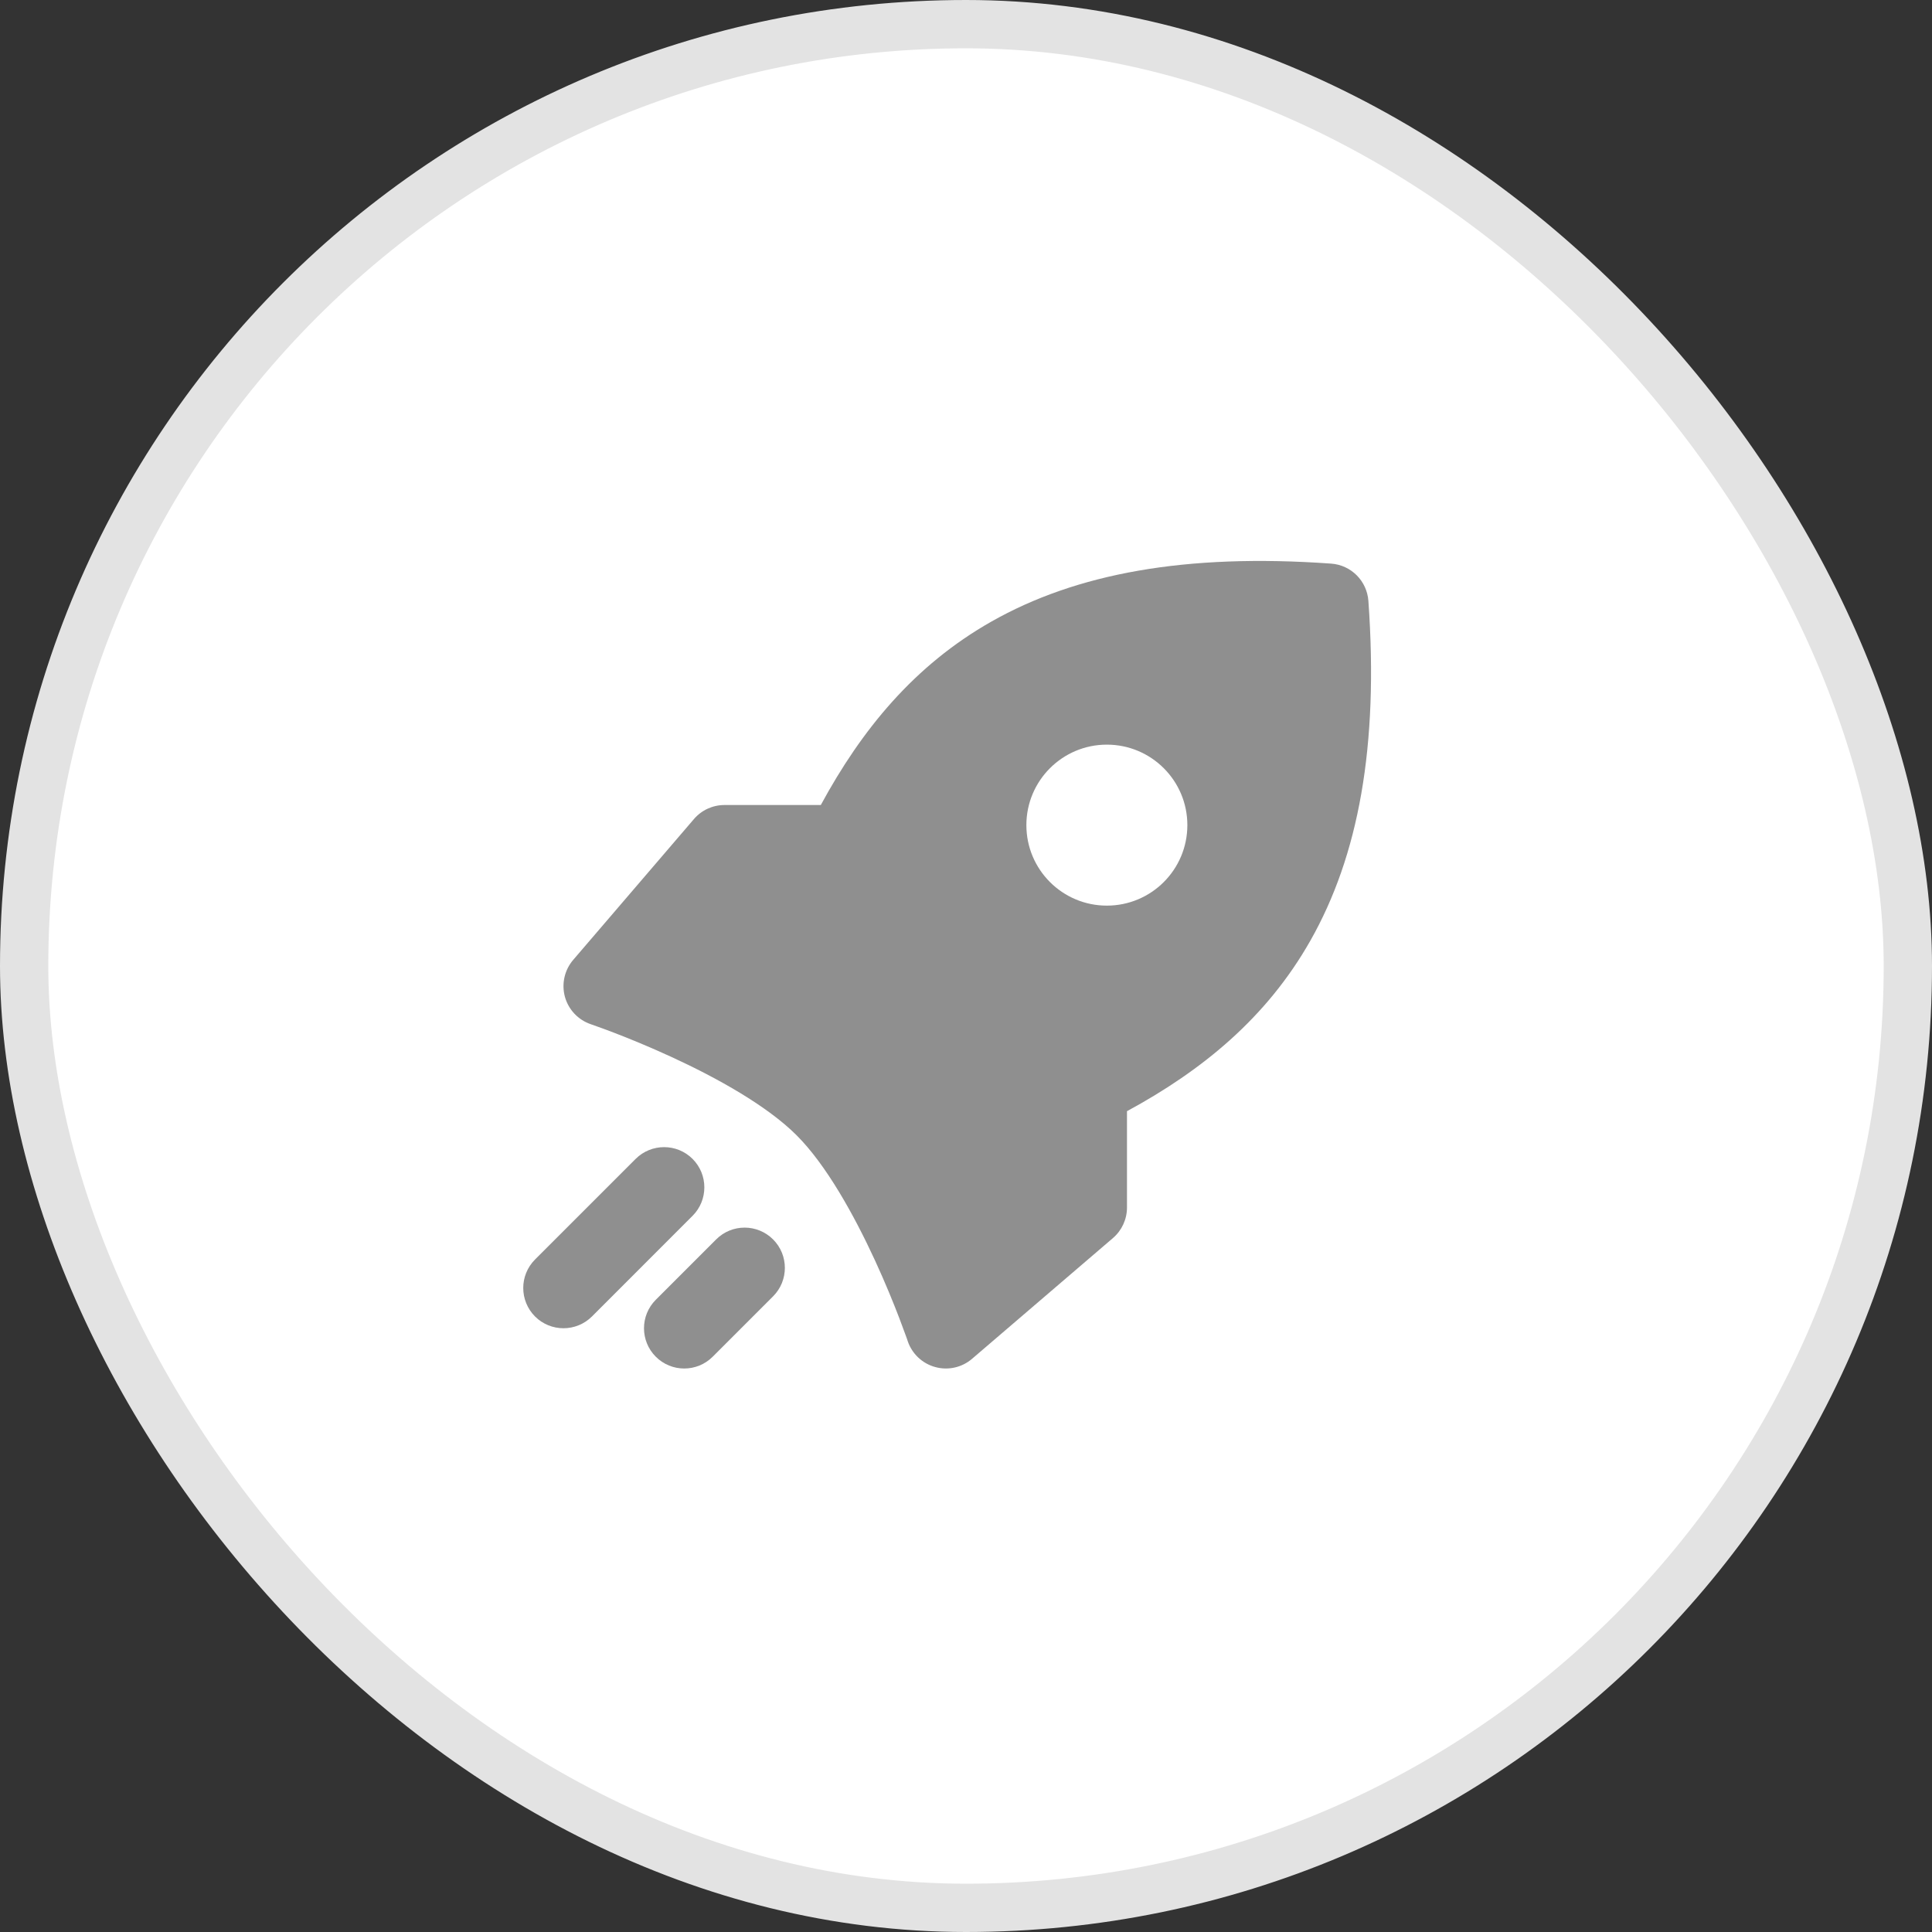
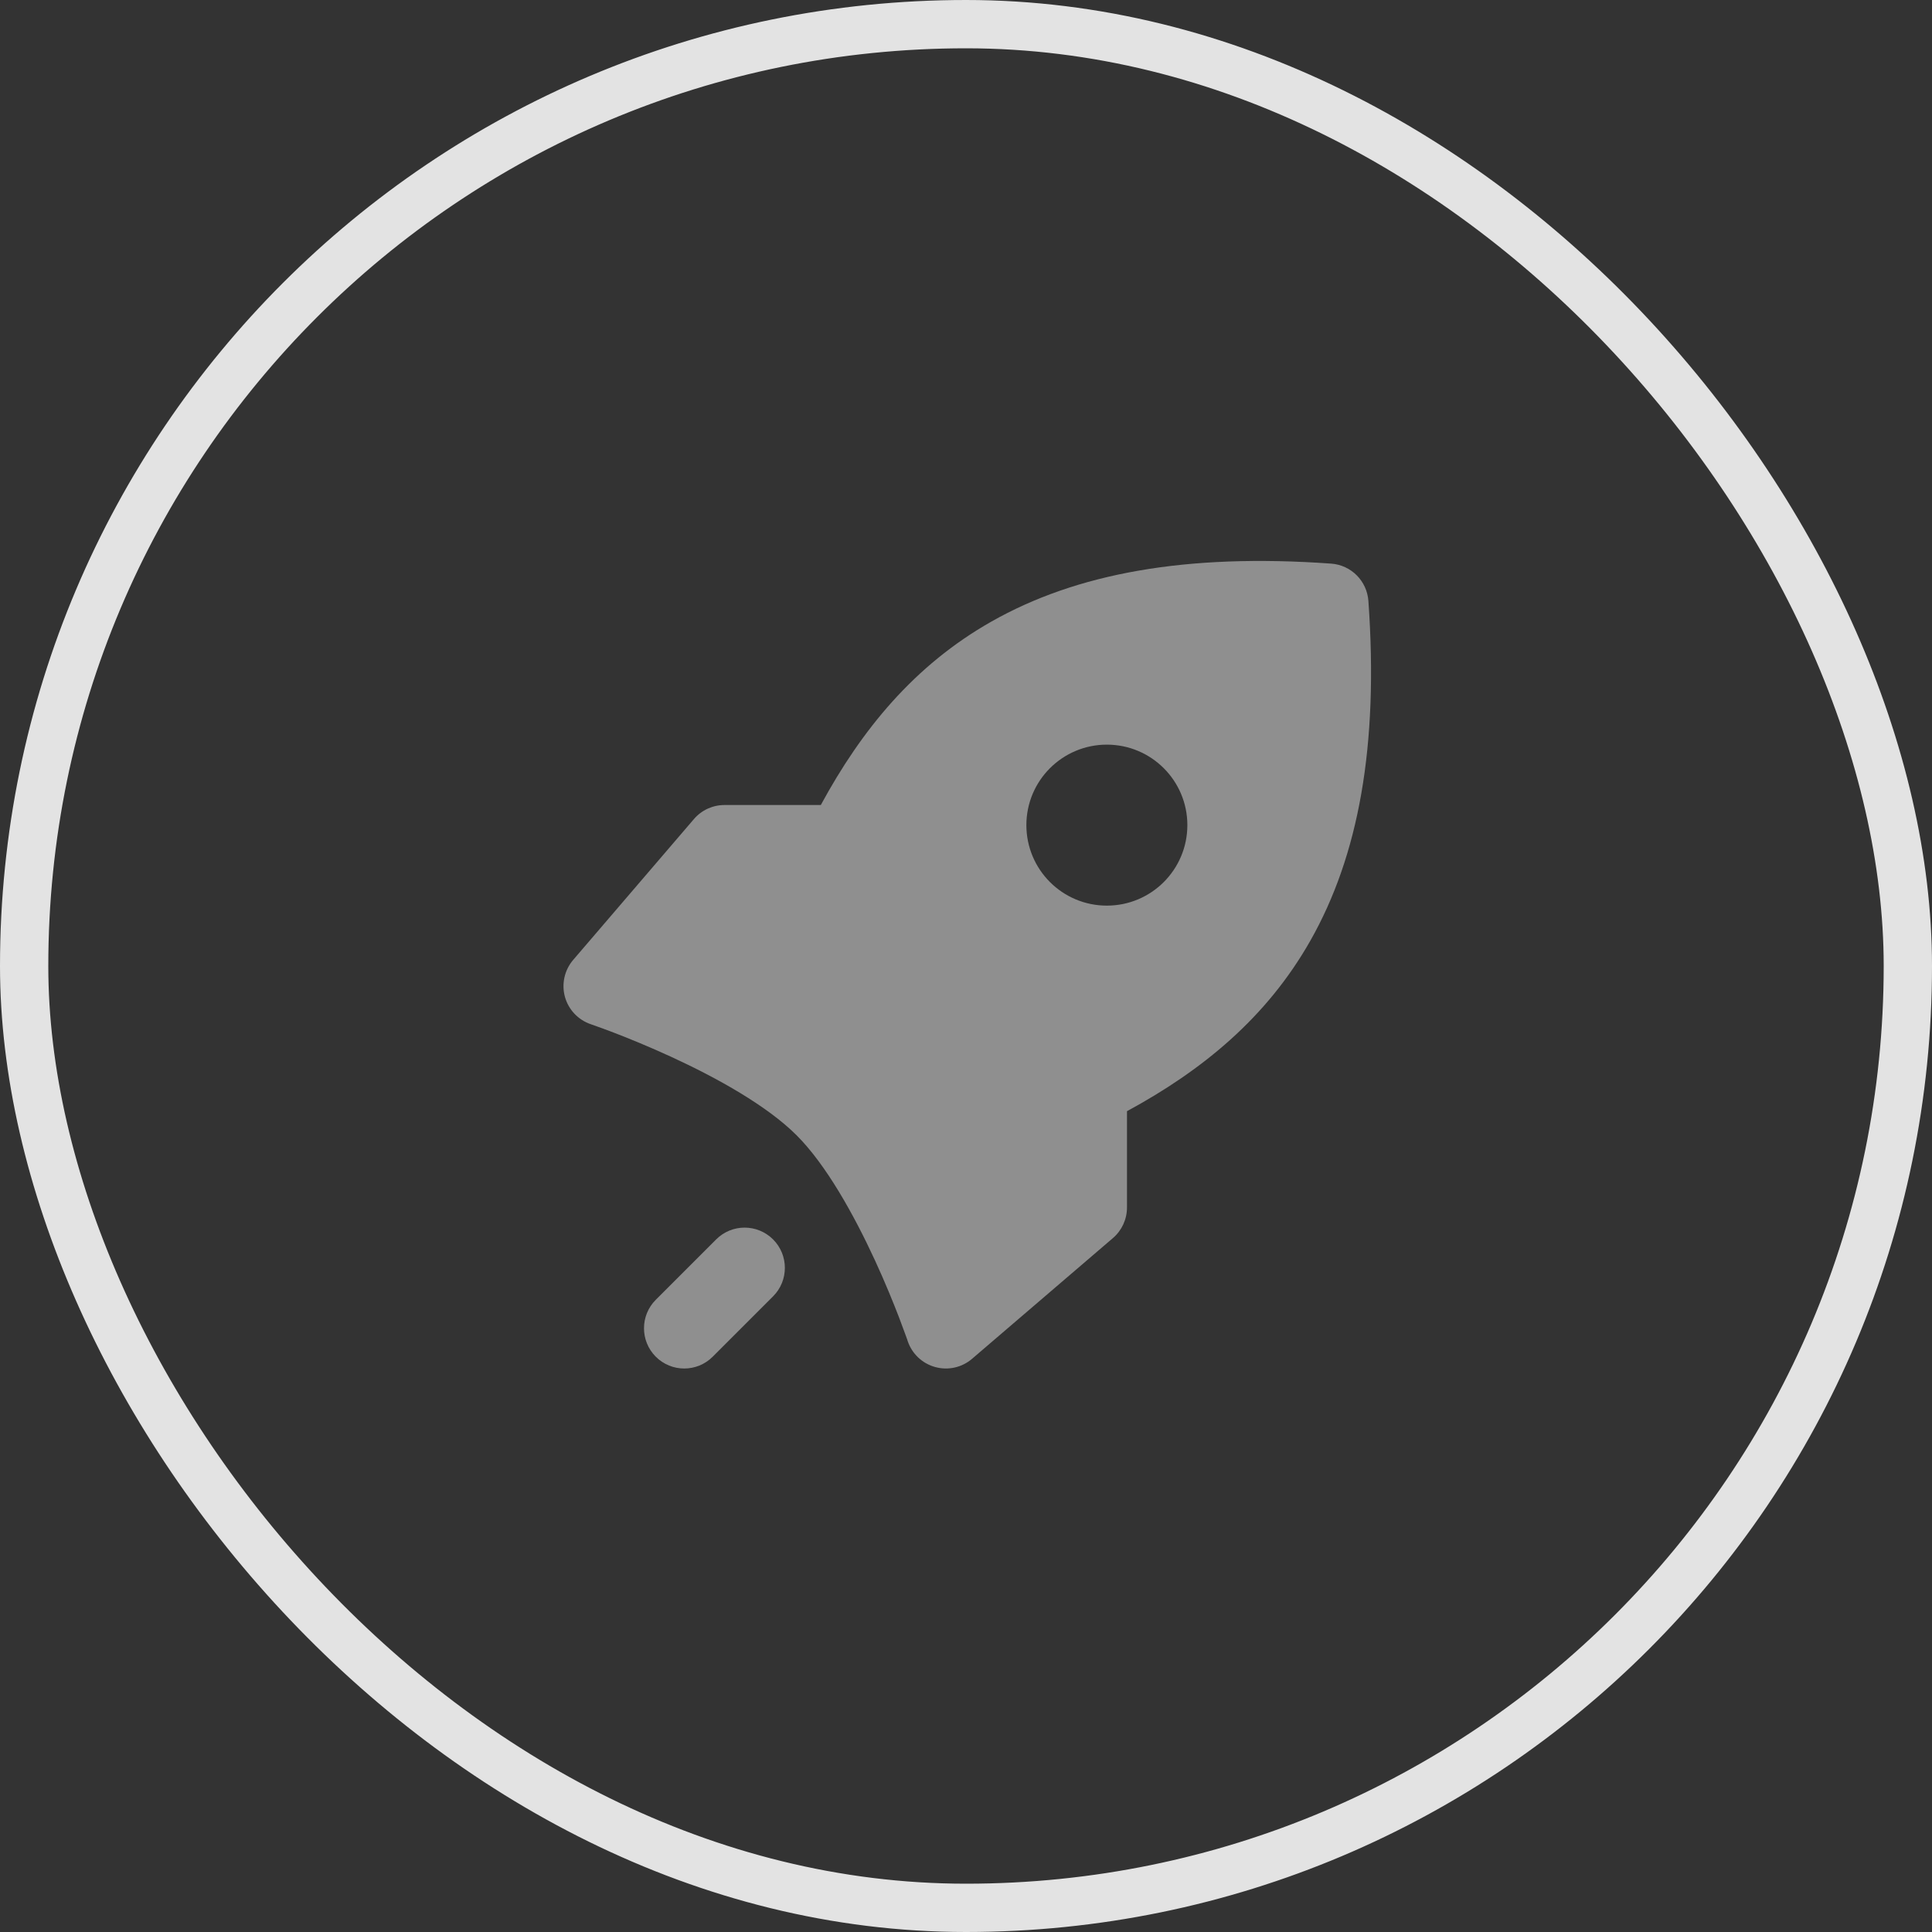
<svg xmlns="http://www.w3.org/2000/svg" width="40" height="40" viewBox="0 0 40 40" fill="none">
  <rect x="0" y="0" width="40" height="40" fill="#333333" stroke="none" />
-   <rect x="0.5" y="0.5" width="39" height="39" rx="19.5" fill="white" />
  <rect x="0.5" y="0.5" width="39" height="39" rx="19.5" stroke="#E3E3E3" />
  <path fill-rule="evenodd" clip-rule="evenodd" d="M27.559 11.669C24.54 11.453 22.277 11.876 20.526 12.869C18.926 13.776 17.838 15.11 16.994 16.667H15C14.756 16.667 14.525 16.773 14.367 16.958L11.867 19.874C11.687 20.084 11.623 20.371 11.696 20.638C11.77 20.905 11.972 21.118 12.234 21.206L12.239 21.208L12.262 21.216C12.283 21.223 12.315 21.235 12.357 21.25C12.44 21.279 12.562 21.324 12.714 21.382C13.019 21.499 13.439 21.67 13.902 21.883C14.854 22.321 15.884 22.896 16.494 23.506C17.104 24.116 17.678 25.146 18.117 26.098C18.33 26.56 18.5 26.981 18.617 27.285C18.675 27.437 18.72 27.559 18.75 27.643C18.765 27.685 18.776 27.716 18.784 27.737L18.791 27.76L18.793 27.766C18.882 28.029 19.095 28.23 19.362 28.303C19.629 28.377 19.915 28.313 20.125 28.133L23.042 25.633C23.227 25.474 23.333 25.243 23.333 25V23.006C24.89 22.162 26.224 21.074 27.131 19.473C28.123 17.722 28.547 15.459 28.331 12.441C28.301 12.027 27.973 11.698 27.559 11.669ZM22.916 18.75C23.837 18.75 24.583 18.004 24.583 17.083C24.583 16.163 23.837 15.417 22.916 15.417C21.996 15.417 21.25 16.163 21.25 17.083C21.25 18.004 21.996 18.75 22.916 18.75Z" fill="#8F8F8F" />
-   <path fill-rule="evenodd" clip-rule="evenodd" d="M14.339 23.994C14.664 24.319 14.664 24.847 14.339 25.172L12.256 27.256C11.93 27.581 11.402 27.581 11.077 27.256C10.752 26.93 10.752 26.403 11.077 26.077L13.16 23.994C13.486 23.669 14.014 23.669 14.339 23.994Z" fill="#8F8F8F" />
  <path fill-rule="evenodd" clip-rule="evenodd" d="M16.006 25.661C16.331 25.986 16.331 26.514 16.006 26.839L14.756 28.089C14.43 28.415 13.902 28.415 13.577 28.089C13.252 27.764 13.252 27.236 13.577 26.911L14.827 25.661C15.152 25.335 15.68 25.335 16.006 25.661Z" fill="#8F8F8F" />
</svg>